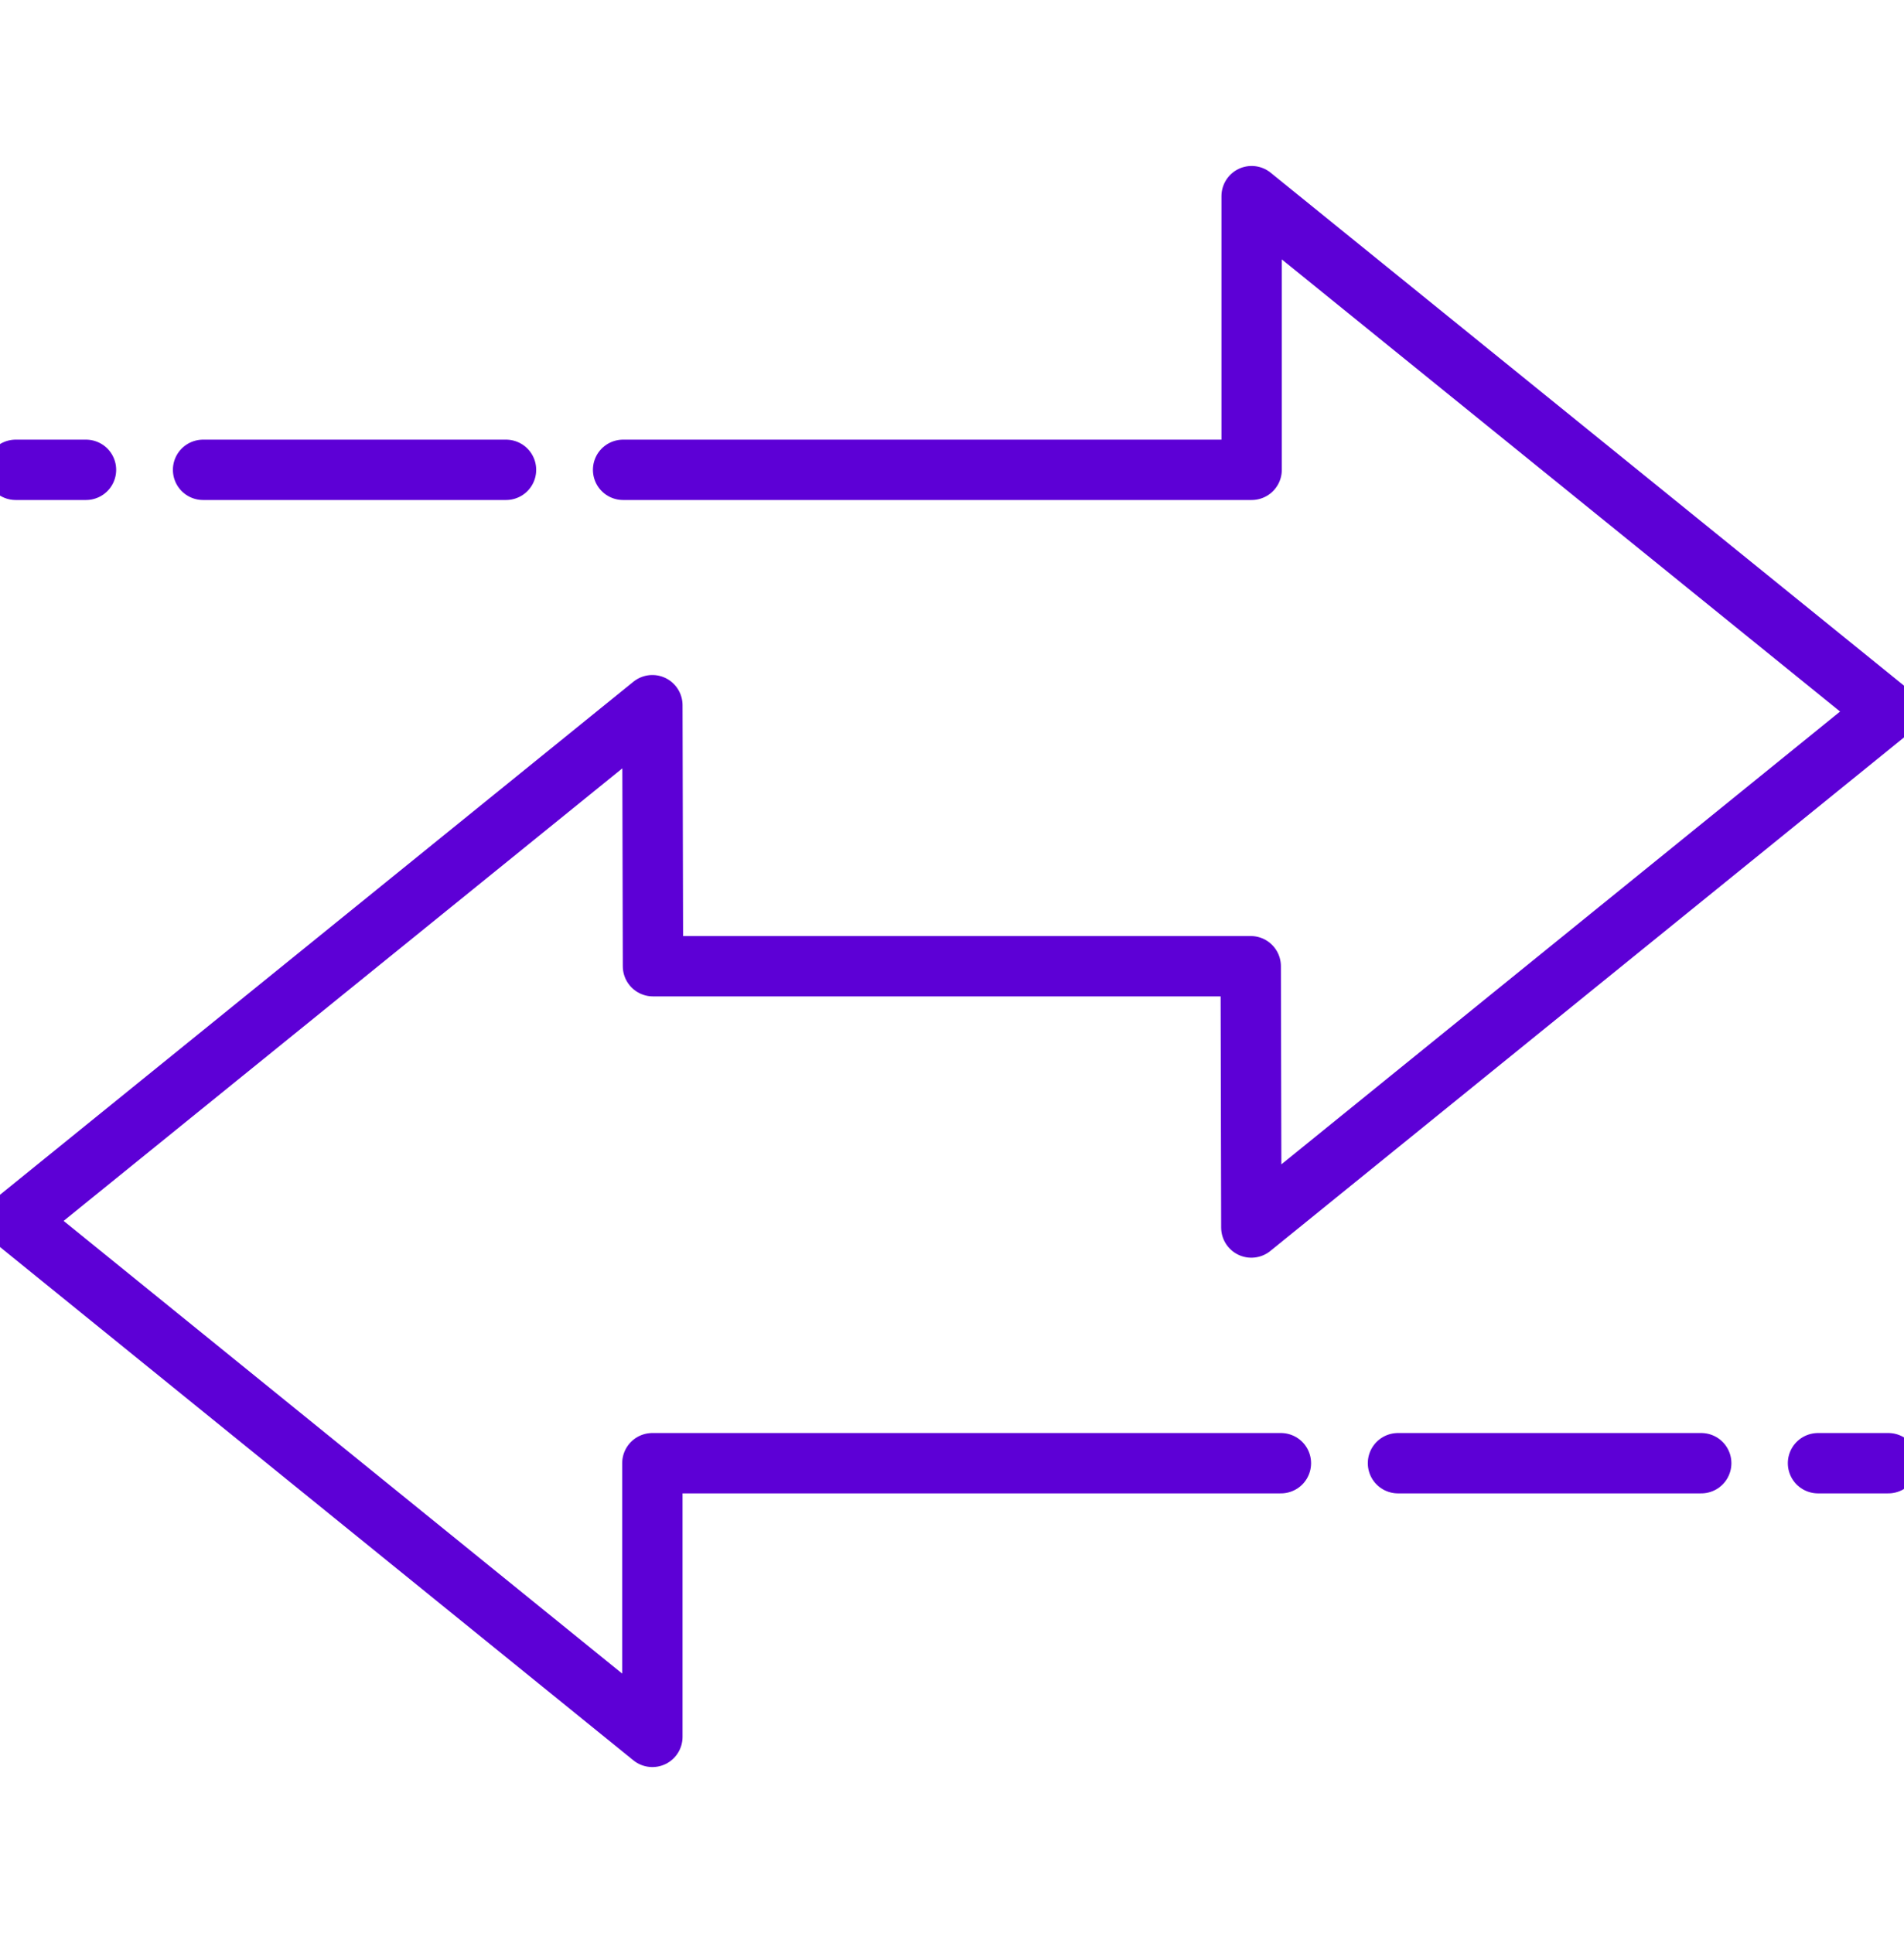
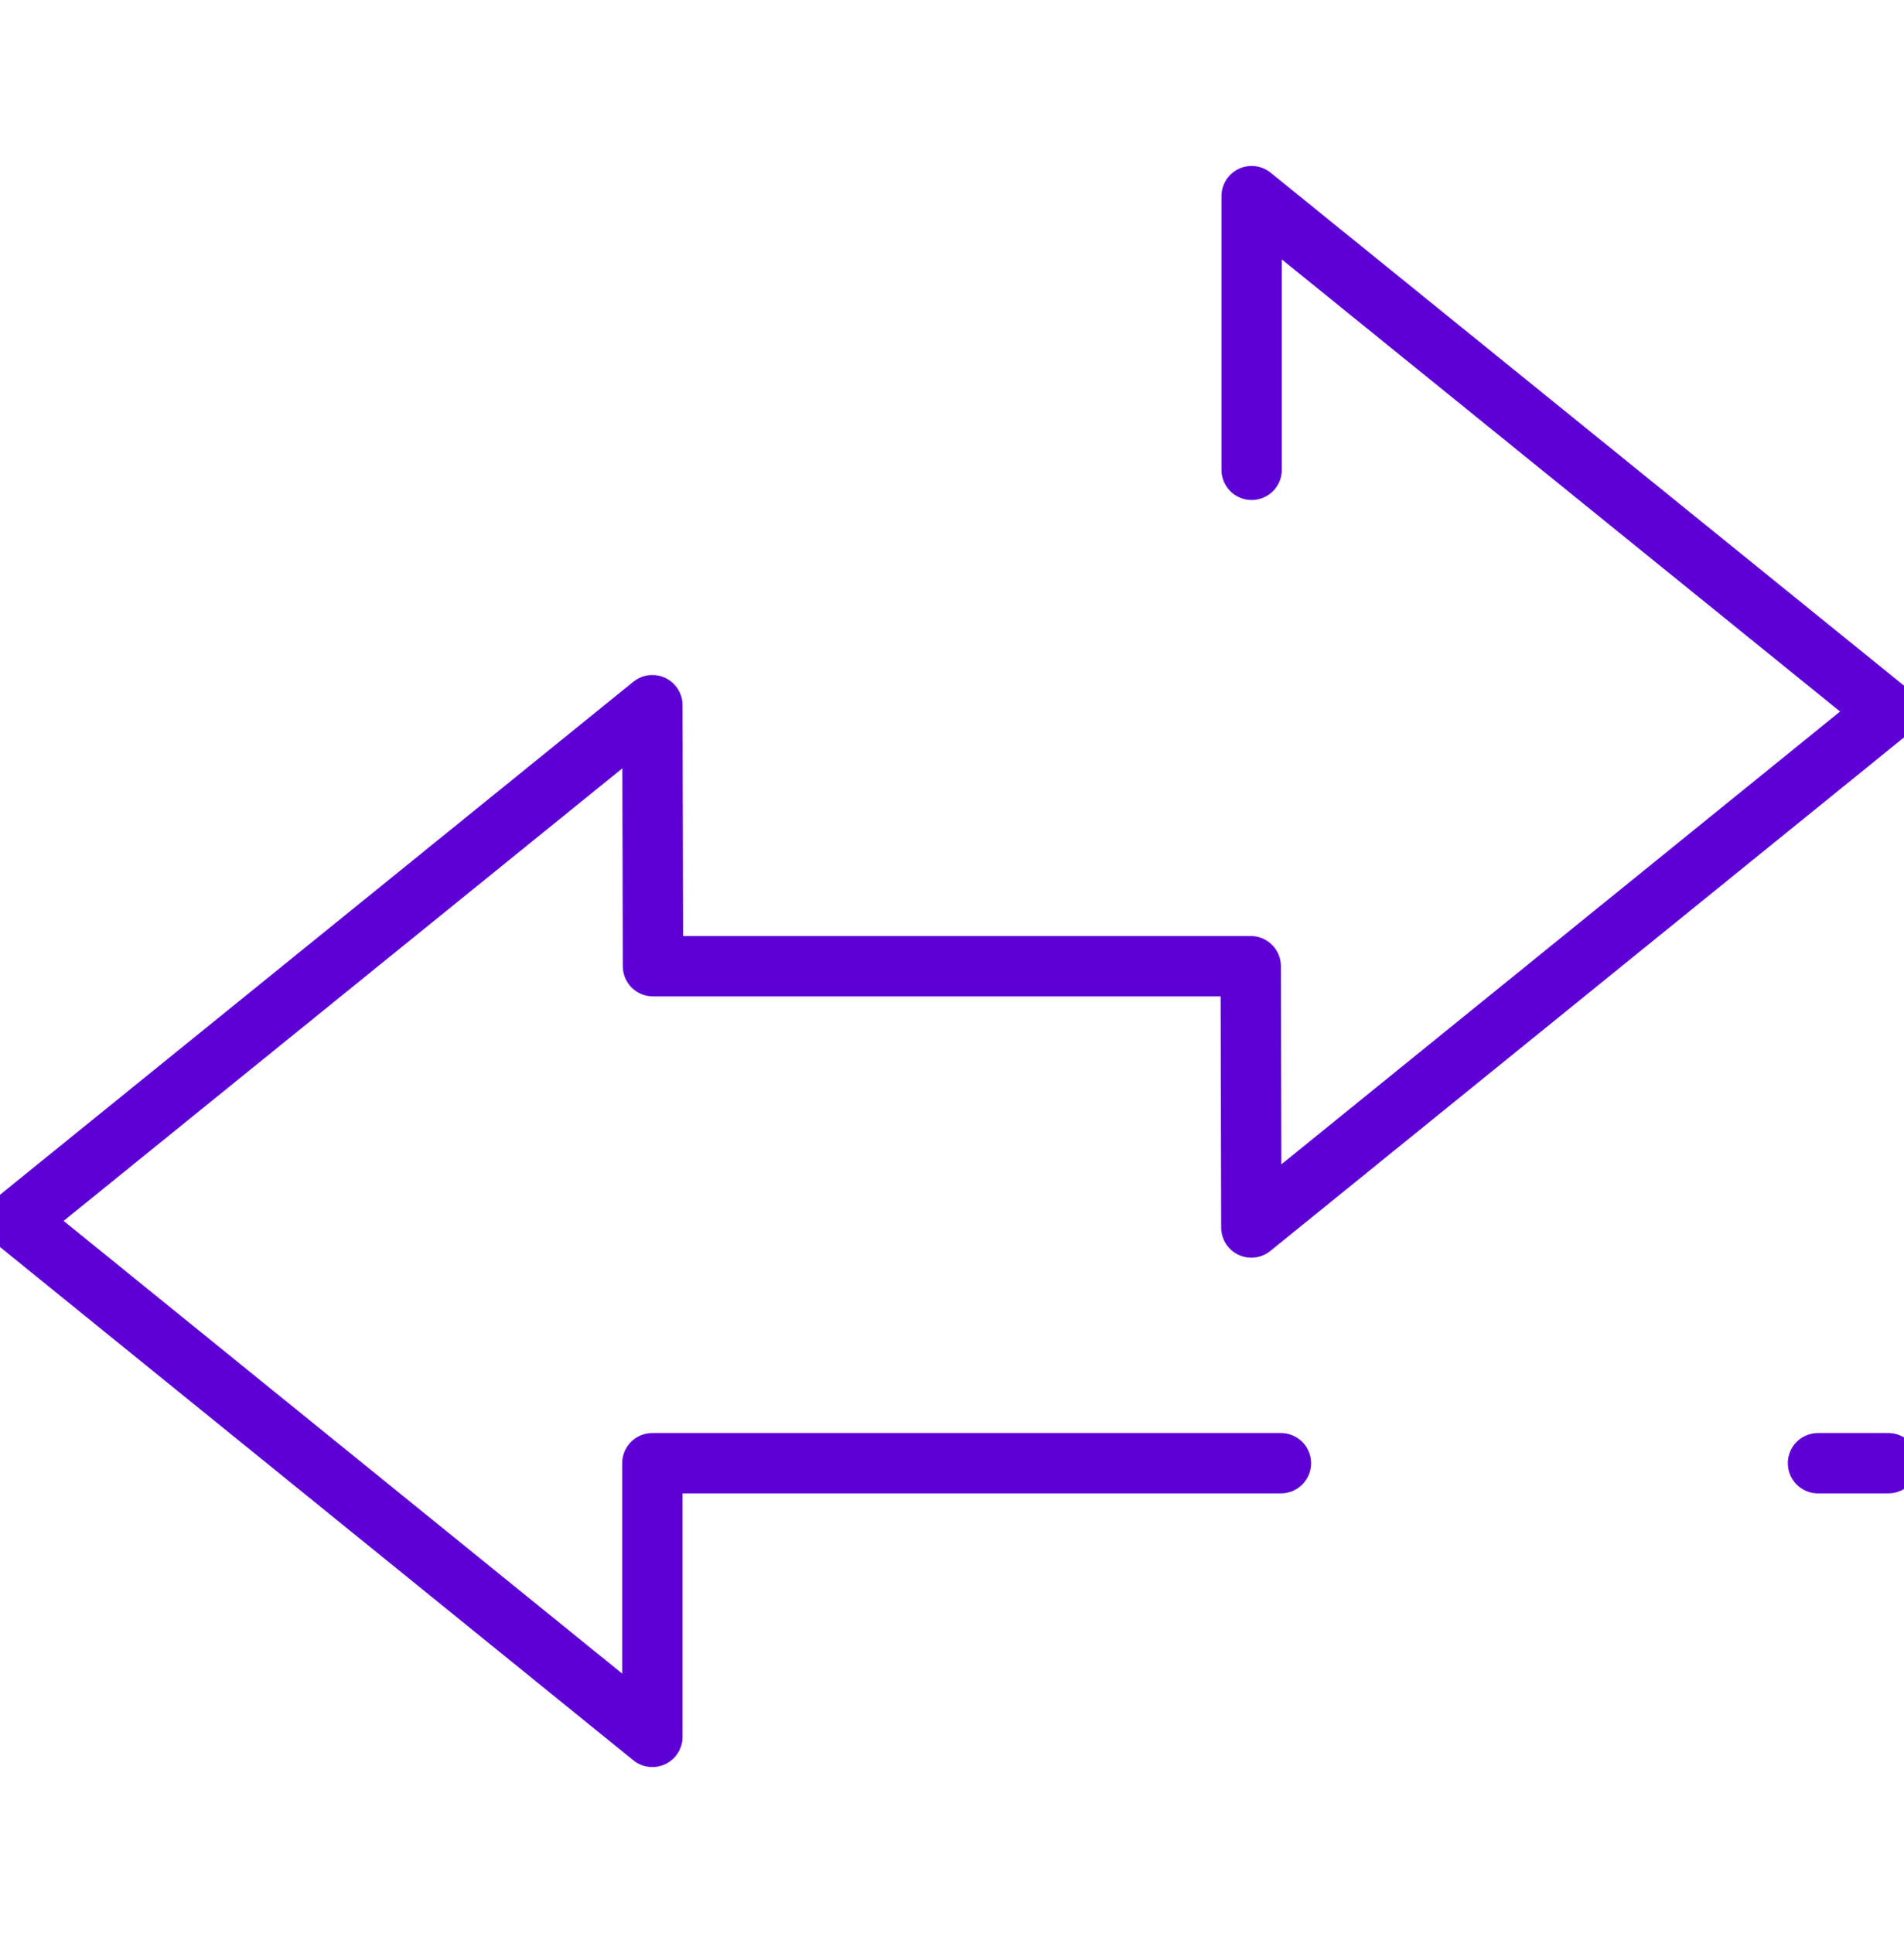
<svg xmlns="http://www.w3.org/2000/svg" id="a" width="63.1" height="64.06" viewBox="0 0 63.1 64.06">
-   <path d="m42.45,48.49h-20.83v9.07L.52,40.46l21.1-17.09.02,8.65h19.81l.02,8.66,21.1-17.1L41.48,6.5v9.07h-20.83" style="fill:none; stroke:#5d00d6; stroke-linecap:round; stroke-linejoin:round; stroke-width:2px;" />
-   <path d="m16.77,15.57H6.73" style="fill:none; stroke:#5d00d6; stroke-linecap:round; stroke-linejoin:round; stroke-width:2px;" />
-   <path d="m2.85,15.57H.52" style="fill:none; stroke:#5d00d6; stroke-linecap:round; stroke-linejoin:round; stroke-width:2px;" />
-   <path d="m46.33,48.49h10.05" style="fill:none; stroke:#5d00d6; stroke-linecap:round; stroke-linejoin:round; stroke-width:2px;" />
+   <path d="m42.45,48.49h-20.83v9.07L.52,40.46l21.1-17.09.02,8.65h19.81l.02,8.66,21.1-17.1L41.48,6.5v9.07" style="fill:none; stroke:#5d00d6; stroke-linecap:round; stroke-linejoin:round; stroke-width:2px;" />
  <path d="m60.25,48.49h2.33" style="fill:none; stroke:#5d00d6; stroke-linecap:round; stroke-linejoin:round; stroke-width:2px;" />
</svg>